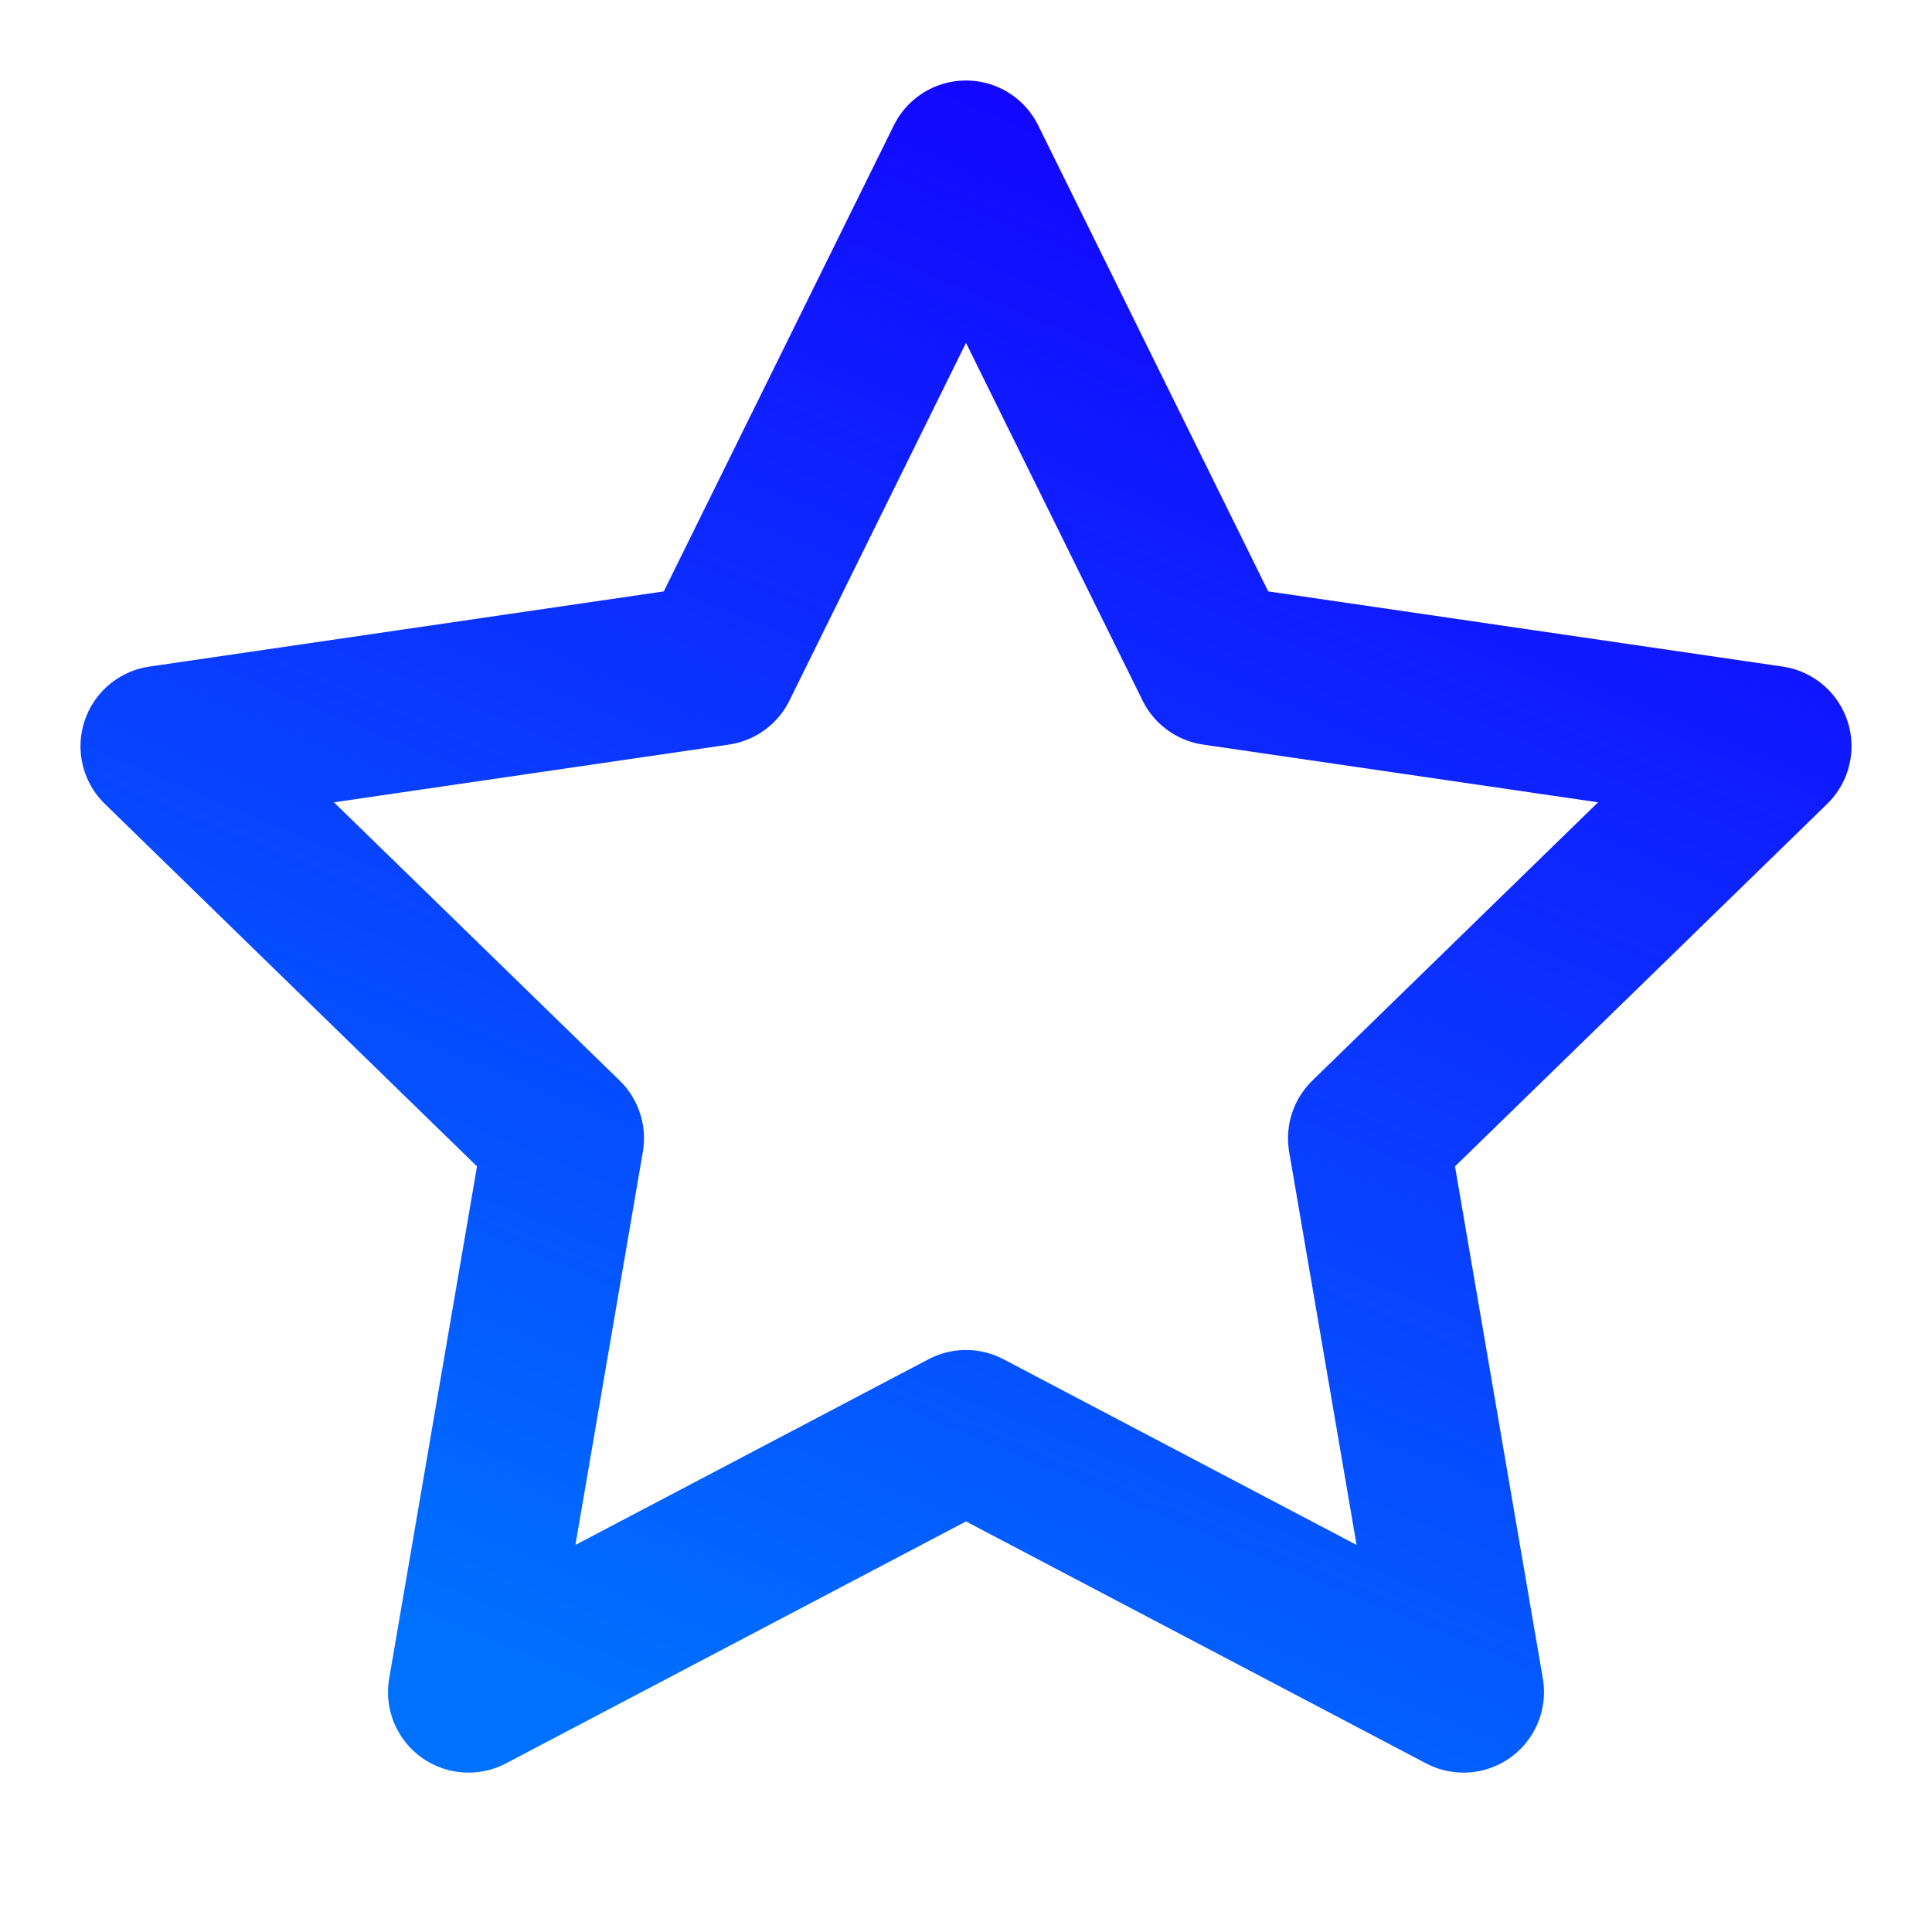
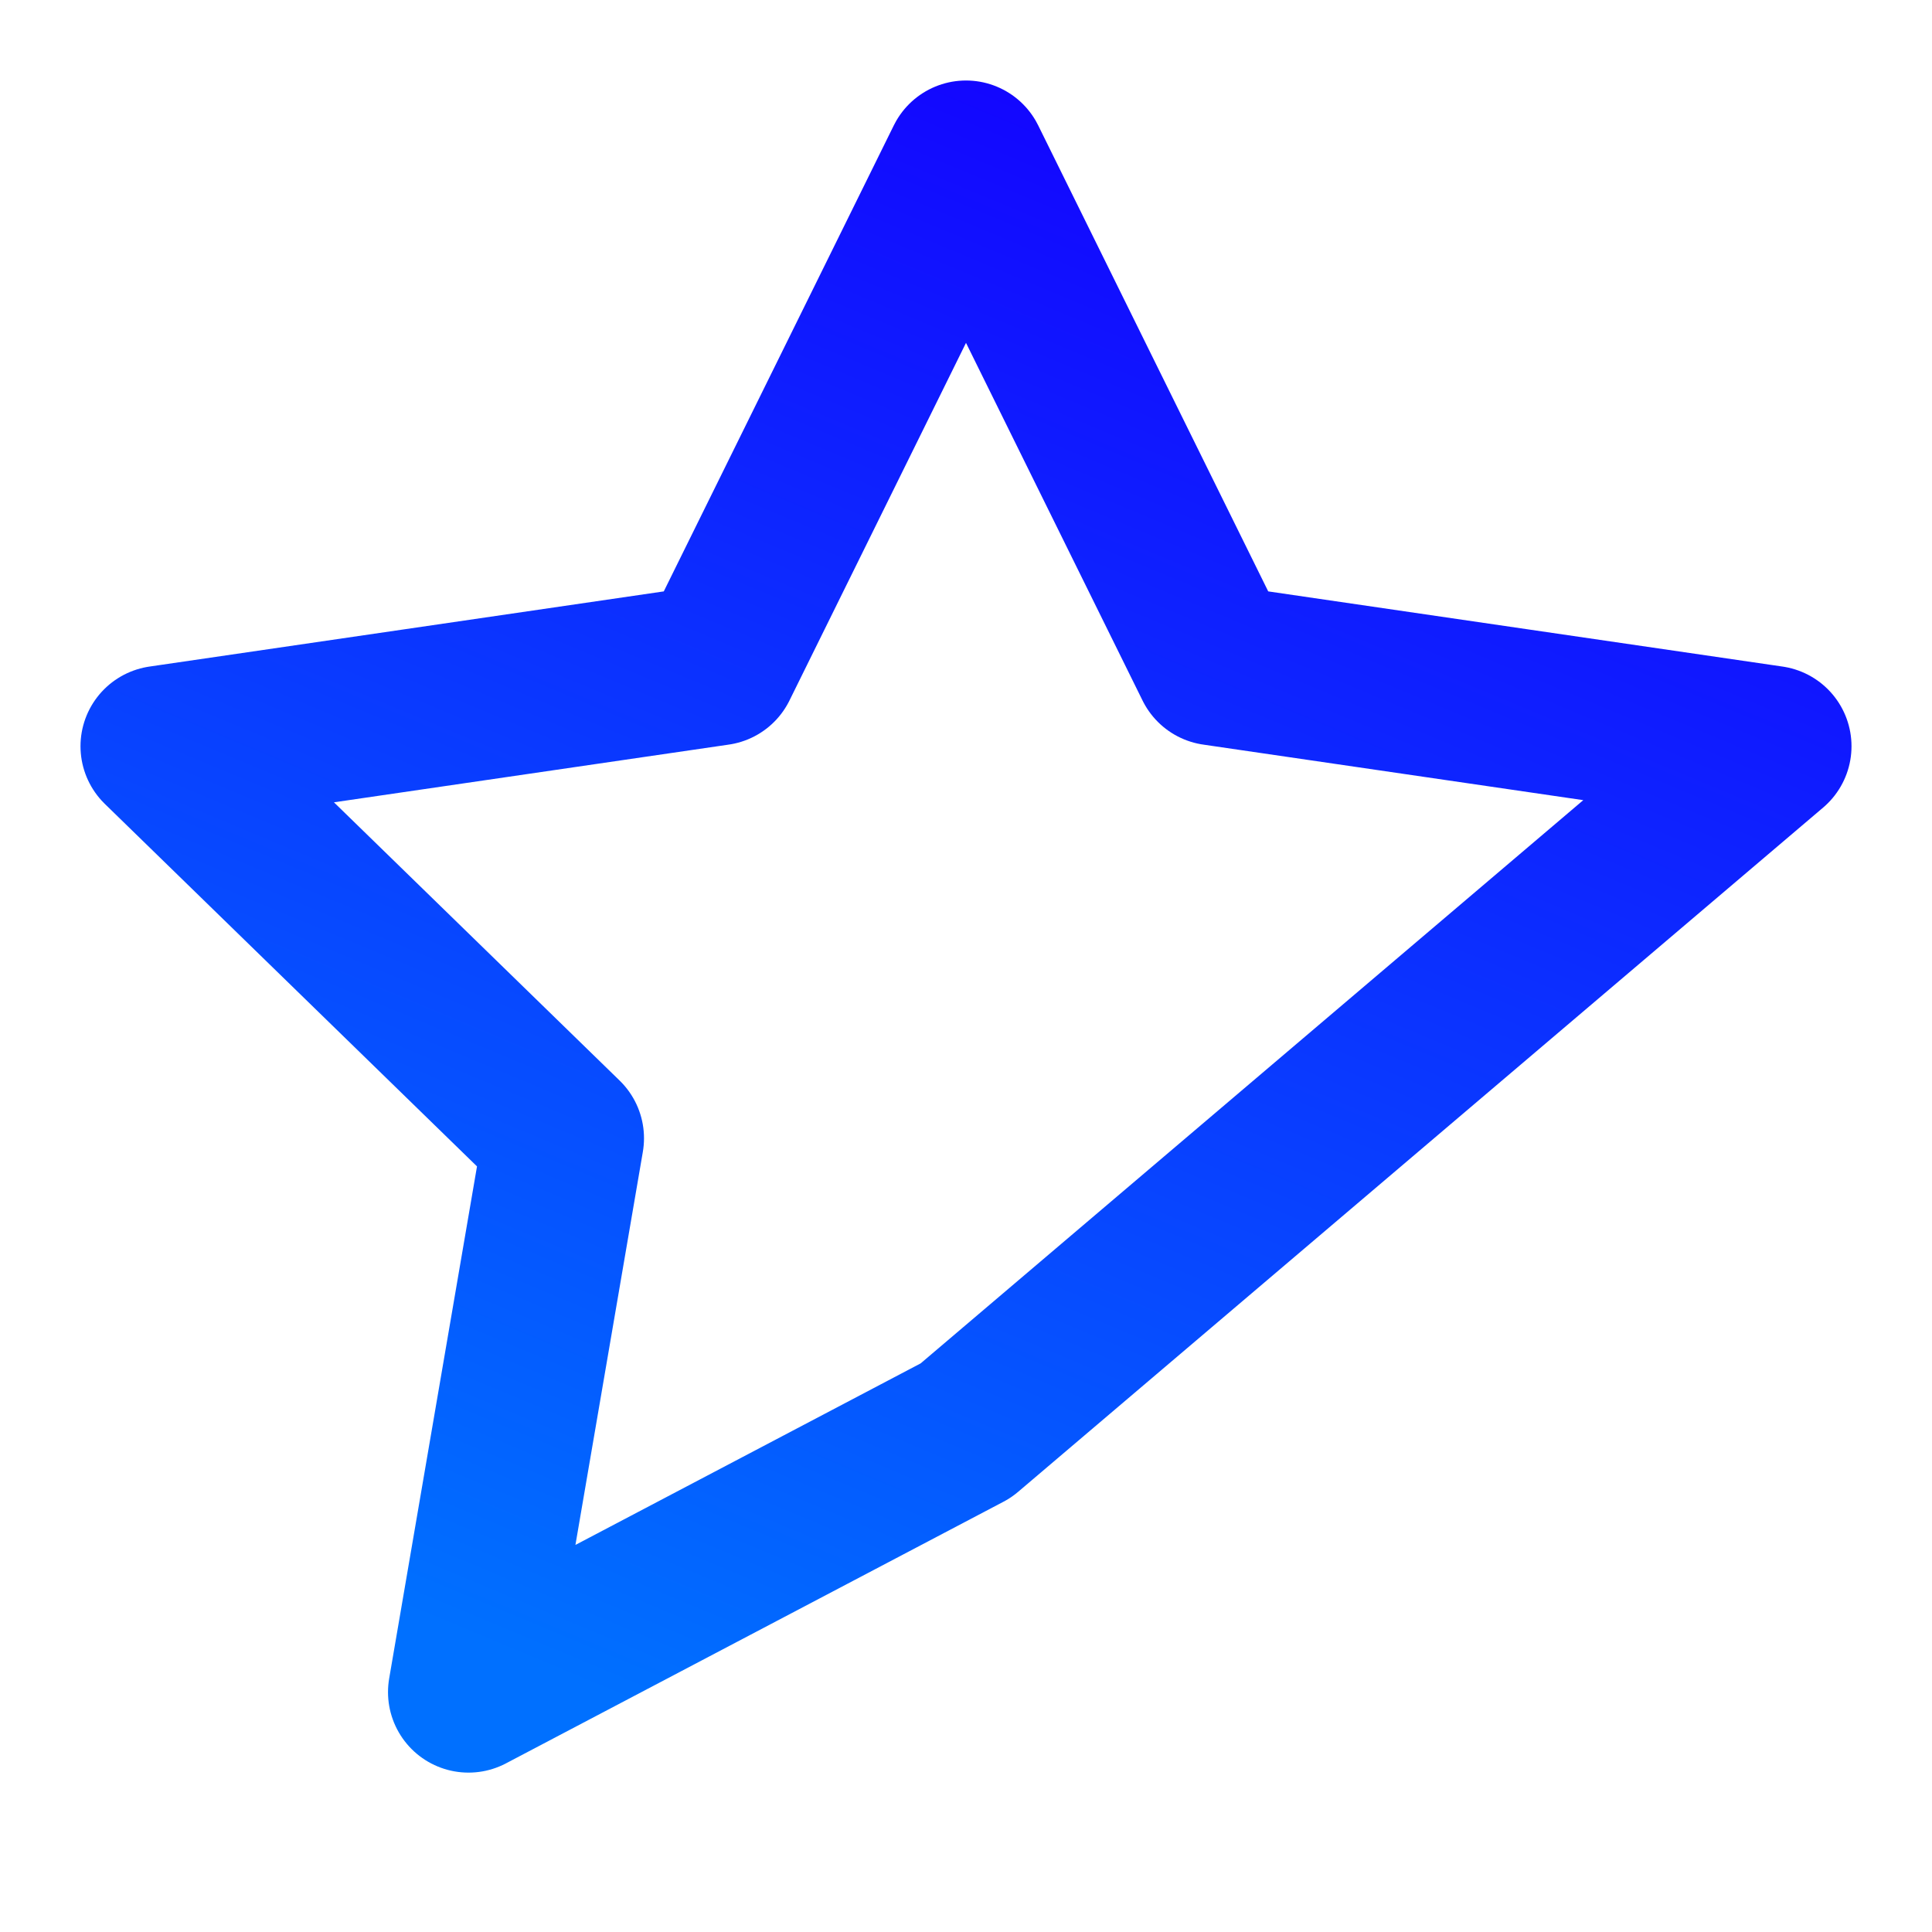
<svg xmlns="http://www.w3.org/2000/svg" width="24" height="24" fill="none">
-   <path stroke="url(#a)" stroke-linecap="round" stroke-linejoin="round" stroke-width="2" d="m12 2 3.09 6.26L22 9.27l-5 4.87 1.18 6.88L12 17.77l-6.18 3.25L7 14.14 2 9.27l6.91-1.01L12 2Z" />
+   <path stroke="url(#a)" stroke-linecap="round" stroke-linejoin="round" stroke-width="2" d="m12 2 3.09 6.26L22 9.27L12 17.77l-6.18 3.25L7 14.14 2 9.27l6.91-1.01L12 2Z" />
  <defs>
    <linearGradient id="a" x1="19.321" x2="11.002" y1="2.584" y2="22.512" gradientUnits="userSpaceOnUse">
      <stop stop-color="#1400FF" />
      <stop offset="1" stop-color="#0070FF" />
    </linearGradient>
  </defs>
</svg>